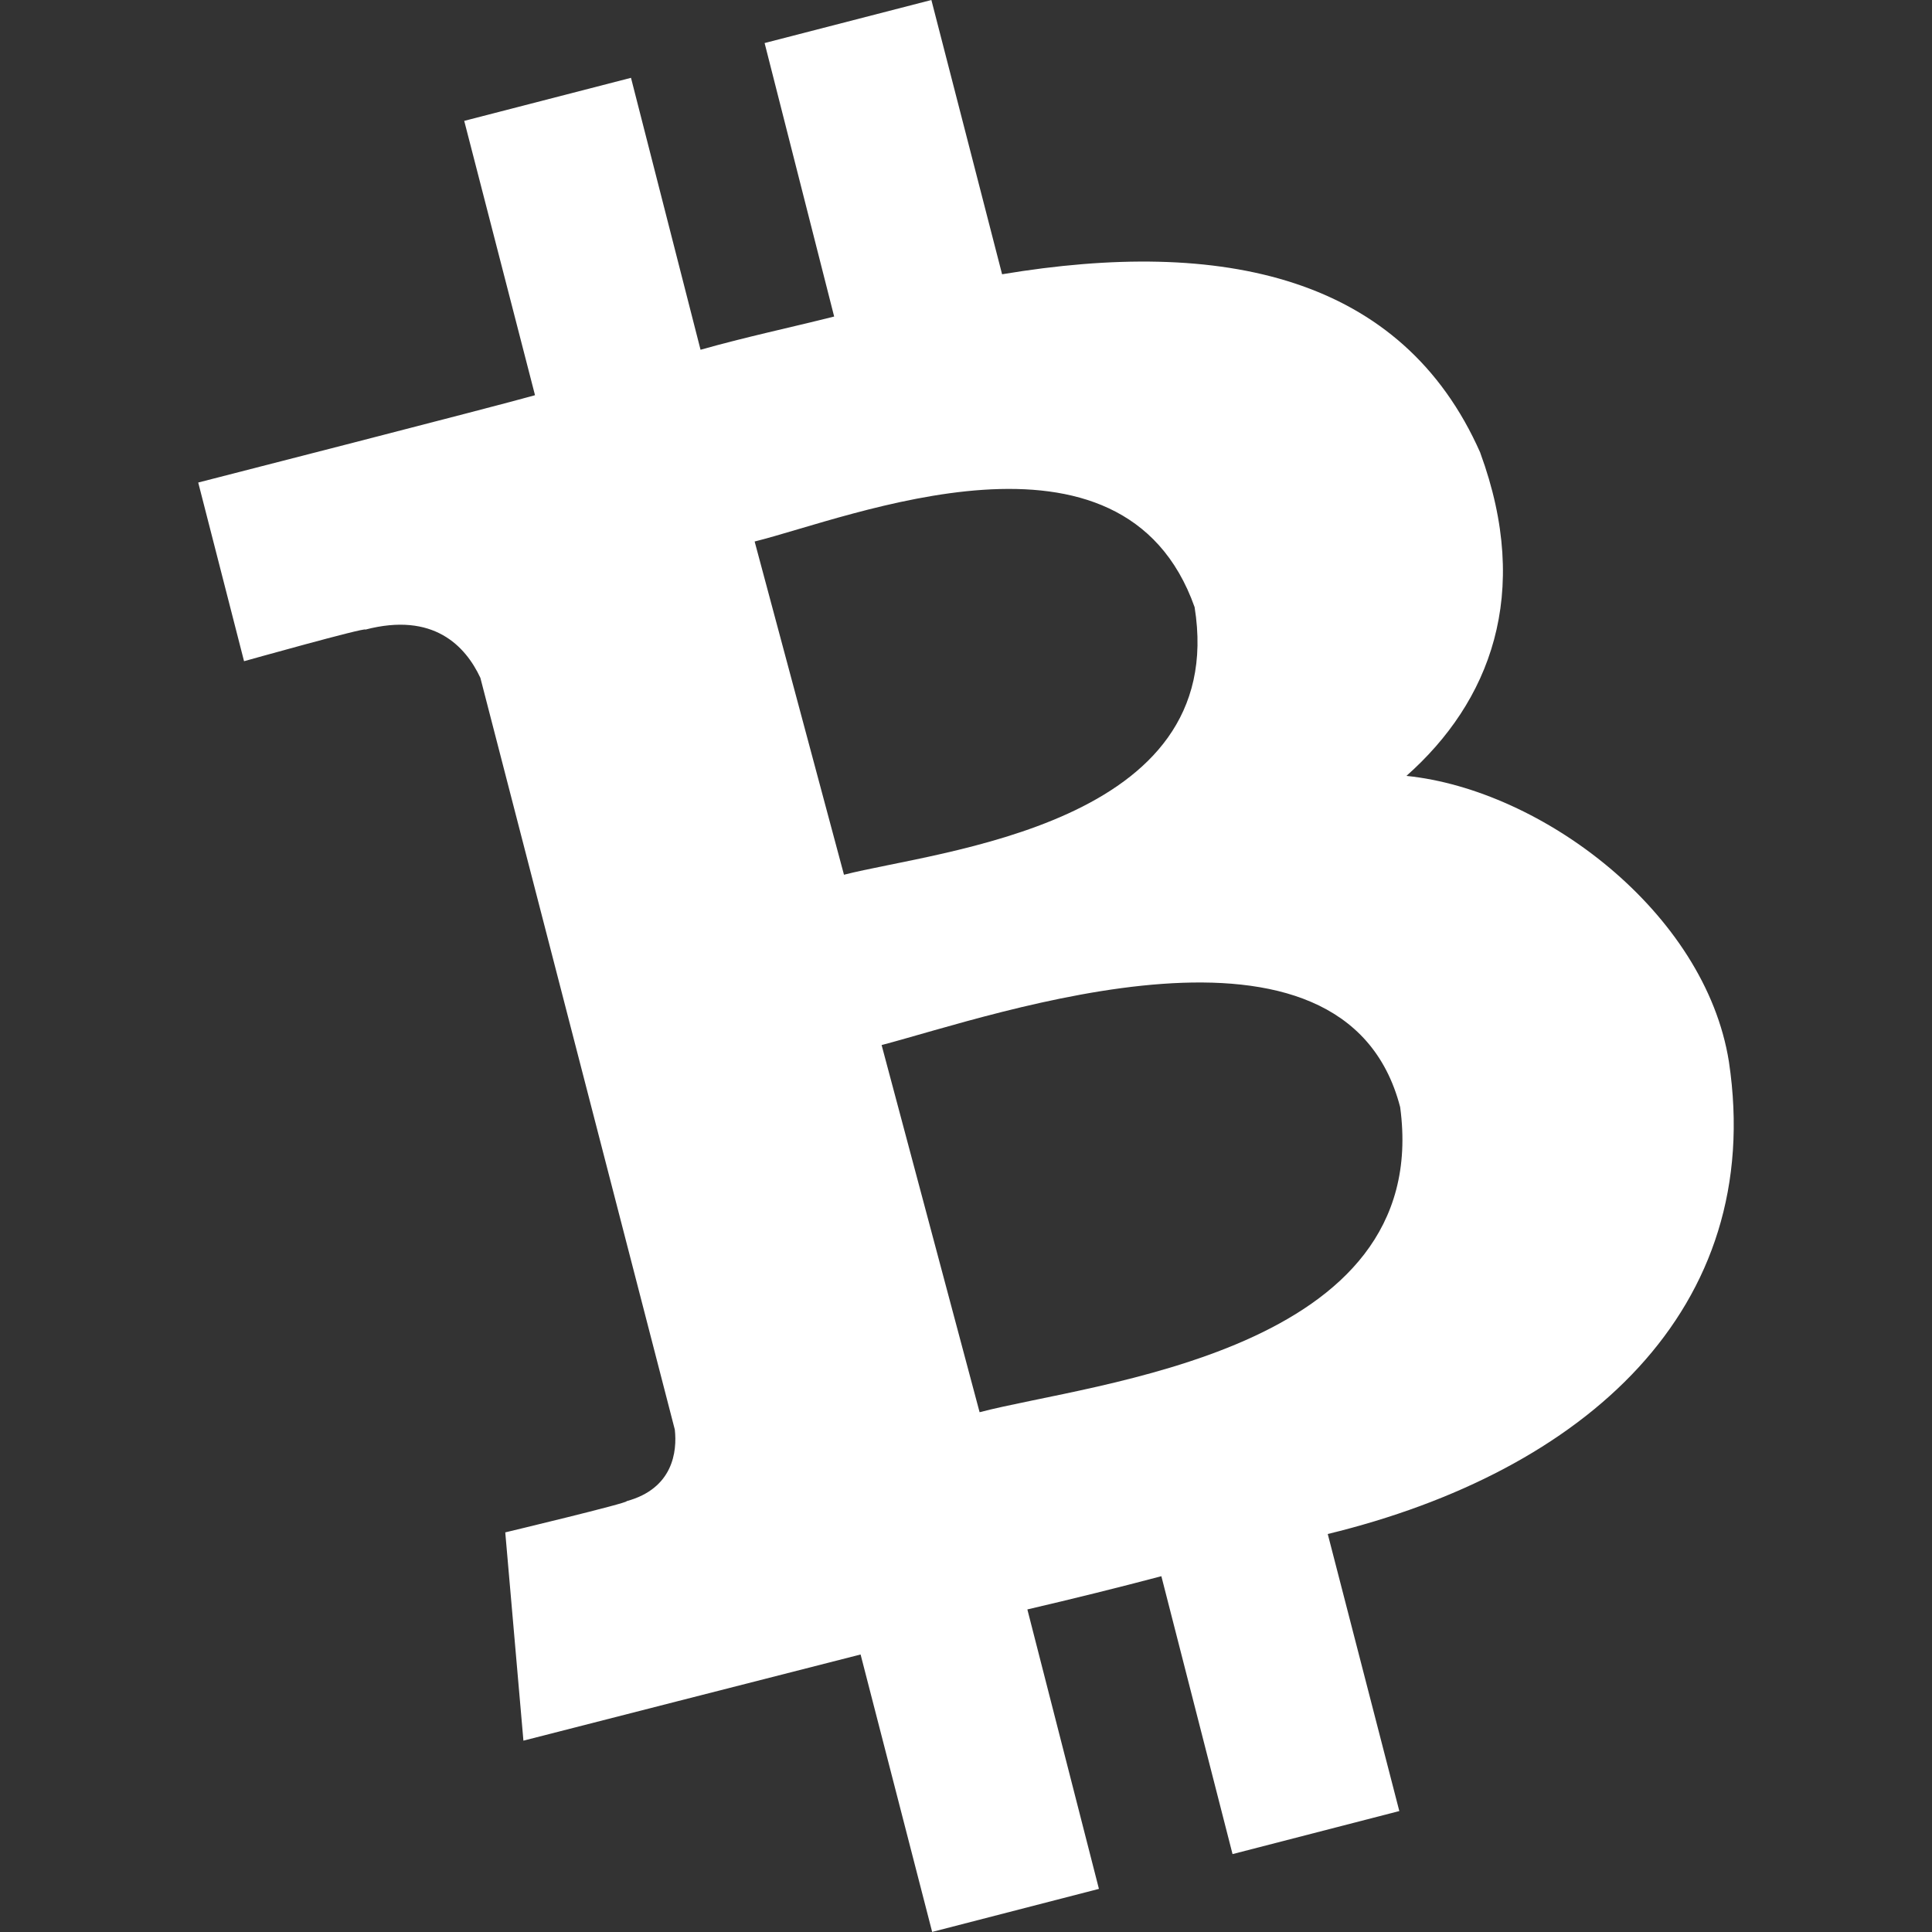
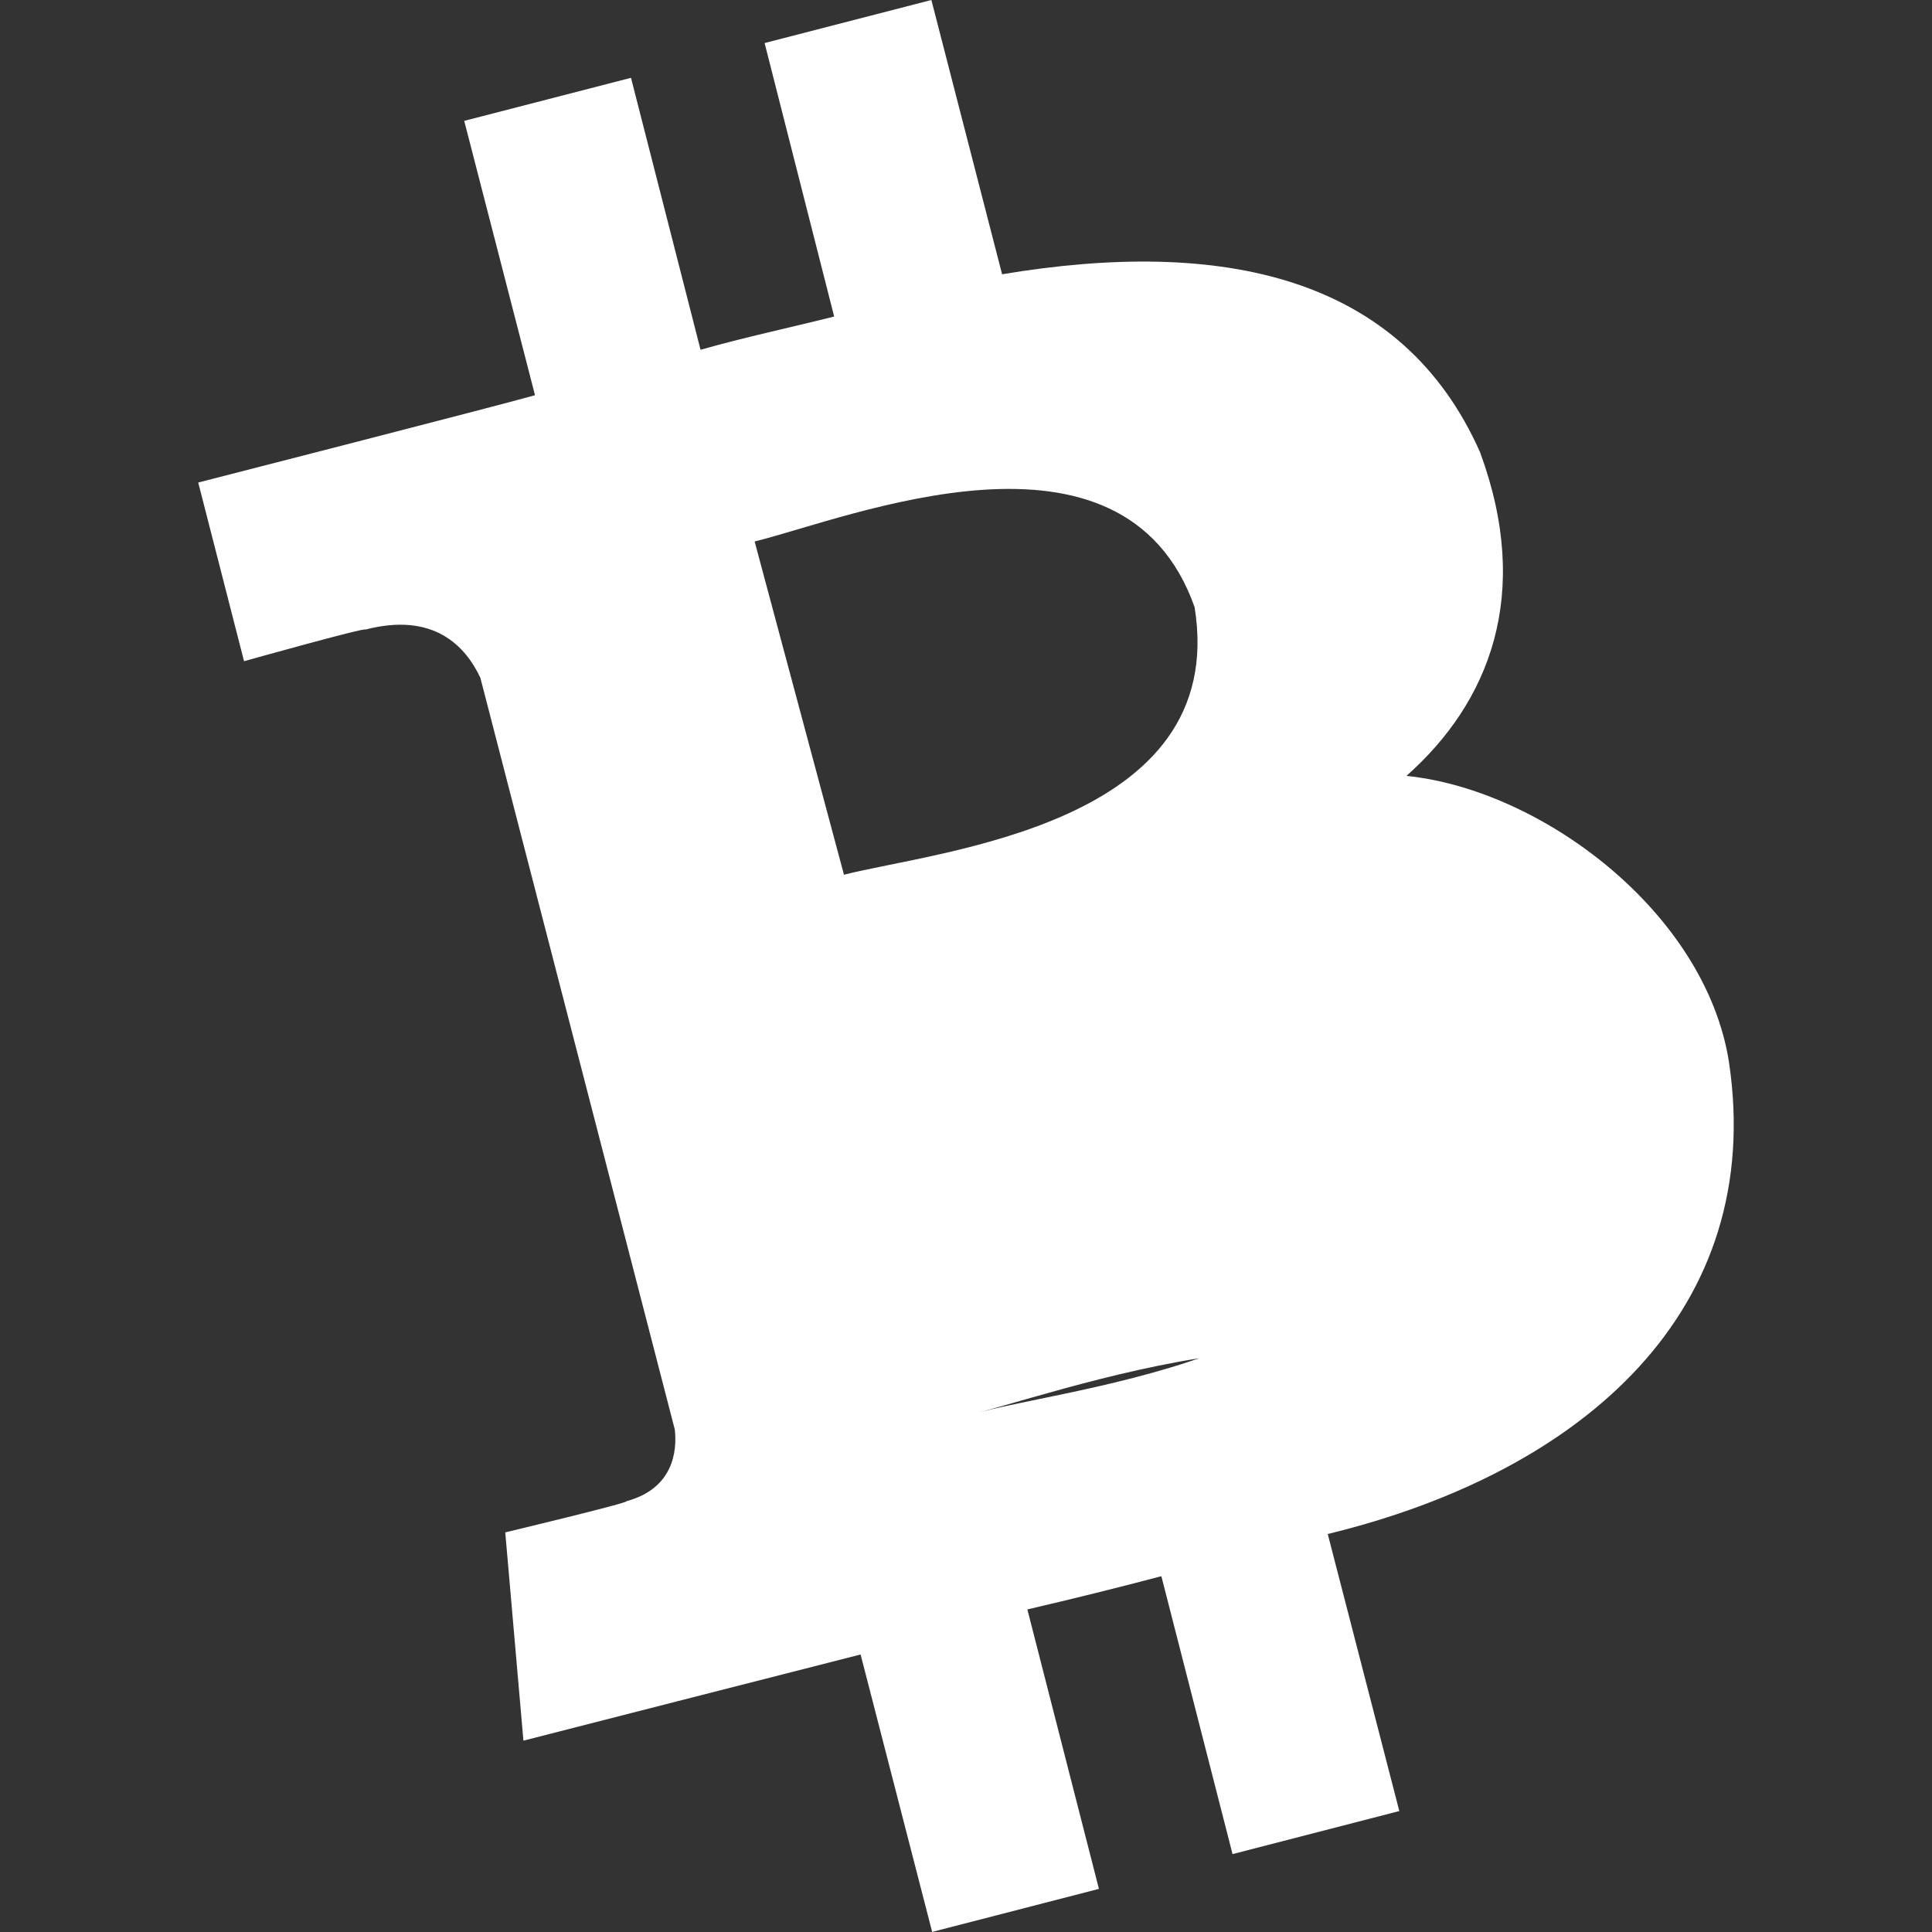
<svg xmlns="http://www.w3.org/2000/svg" id="BCH" width="250" height="250" viewBox="0 0 250 250">
  <rect x="0" y="0" width="250" height="250" fill="#333333" stroke="none" />
-   <path id="Logo" d="M191.56,58.61c-10.13-22.96-33.4-27.87-61.89-23.12L120.52,0l-21.58,5.57,9,35.39c-5.68,1.43-11.51,2.66-17.29,4.3l-9-35.19-21.58,5.57,9.16,35.5c-4.65,1.33-43.58,11.3-43.58,11.3l5.93,23.12s15.86-4.45,15.7-4.09c8.8-2.3,12.94,2.1,14.88,6.24l25.16,97.28c.31,2.81-.2,7.62-6.24,9.26.36.2-15.7,4.04-15.7,4.04l2.35,26.95s38.56-9.87,43.63-11.15l9.26,35.9,21.58-5.57-9.26-36.16c5.93-1.38,11.71-2.81,17.34-4.3l9.21,35.96,21.58-5.57-9.26-35.85c33.24-8.08,56.72-29.05,51.91-61.12-3.07-19.33-24.19-35.19-41.73-36.98,10.79-9.56,16.26-23.53,9.56-41.79h0ZM181.18,143.26c4.3,31.76-39.84,35.65-54.42,39.48l-12.68-47.51c14.63-3.84,59.84-19.95,67.1,8.03ZM154.58,78.56c4.55,28.23-33.19,31.51-45.37,34.63l-11.56-43.12c12.22-3.02,47.67-17.65,56.93,8.49Z" style="fill:#fff; stroke-width:0px;" />
+   <path id="Logo" d="M191.56,58.61c-10.13-22.96-33.4-27.87-61.89-23.12L120.52,0l-21.58,5.57,9,35.39c-5.68,1.43-11.51,2.66-17.29,4.3l-9-35.19-21.58,5.57,9.16,35.5c-4.65,1.33-43.58,11.3-43.58,11.3l5.93,23.12s15.86-4.45,15.7-4.09c8.8-2.3,12.94,2.1,14.88,6.24l25.16,97.28c.31,2.81-.2,7.62-6.24,9.26.36.2-15.7,4.04-15.7,4.04l2.35,26.95s38.56-9.87,43.63-11.15l9.26,35.9,21.58-5.57-9.26-36.16c5.93-1.38,11.71-2.81,17.34-4.3l9.21,35.96,21.58-5.57-9.26-35.85c33.24-8.08,56.72-29.05,51.91-61.12-3.07-19.33-24.19-35.19-41.73-36.98,10.79-9.56,16.26-23.53,9.56-41.79h0ZM181.18,143.26c4.3,31.76-39.84,35.65-54.42,39.48c14.63-3.84,59.84-19.95,67.1,8.03ZM154.58,78.56c4.55,28.23-33.19,31.51-45.37,34.63l-11.56-43.12c12.22-3.02,47.67-17.65,56.93,8.49Z" style="fill:#fff; stroke-width:0px;" />
</svg>